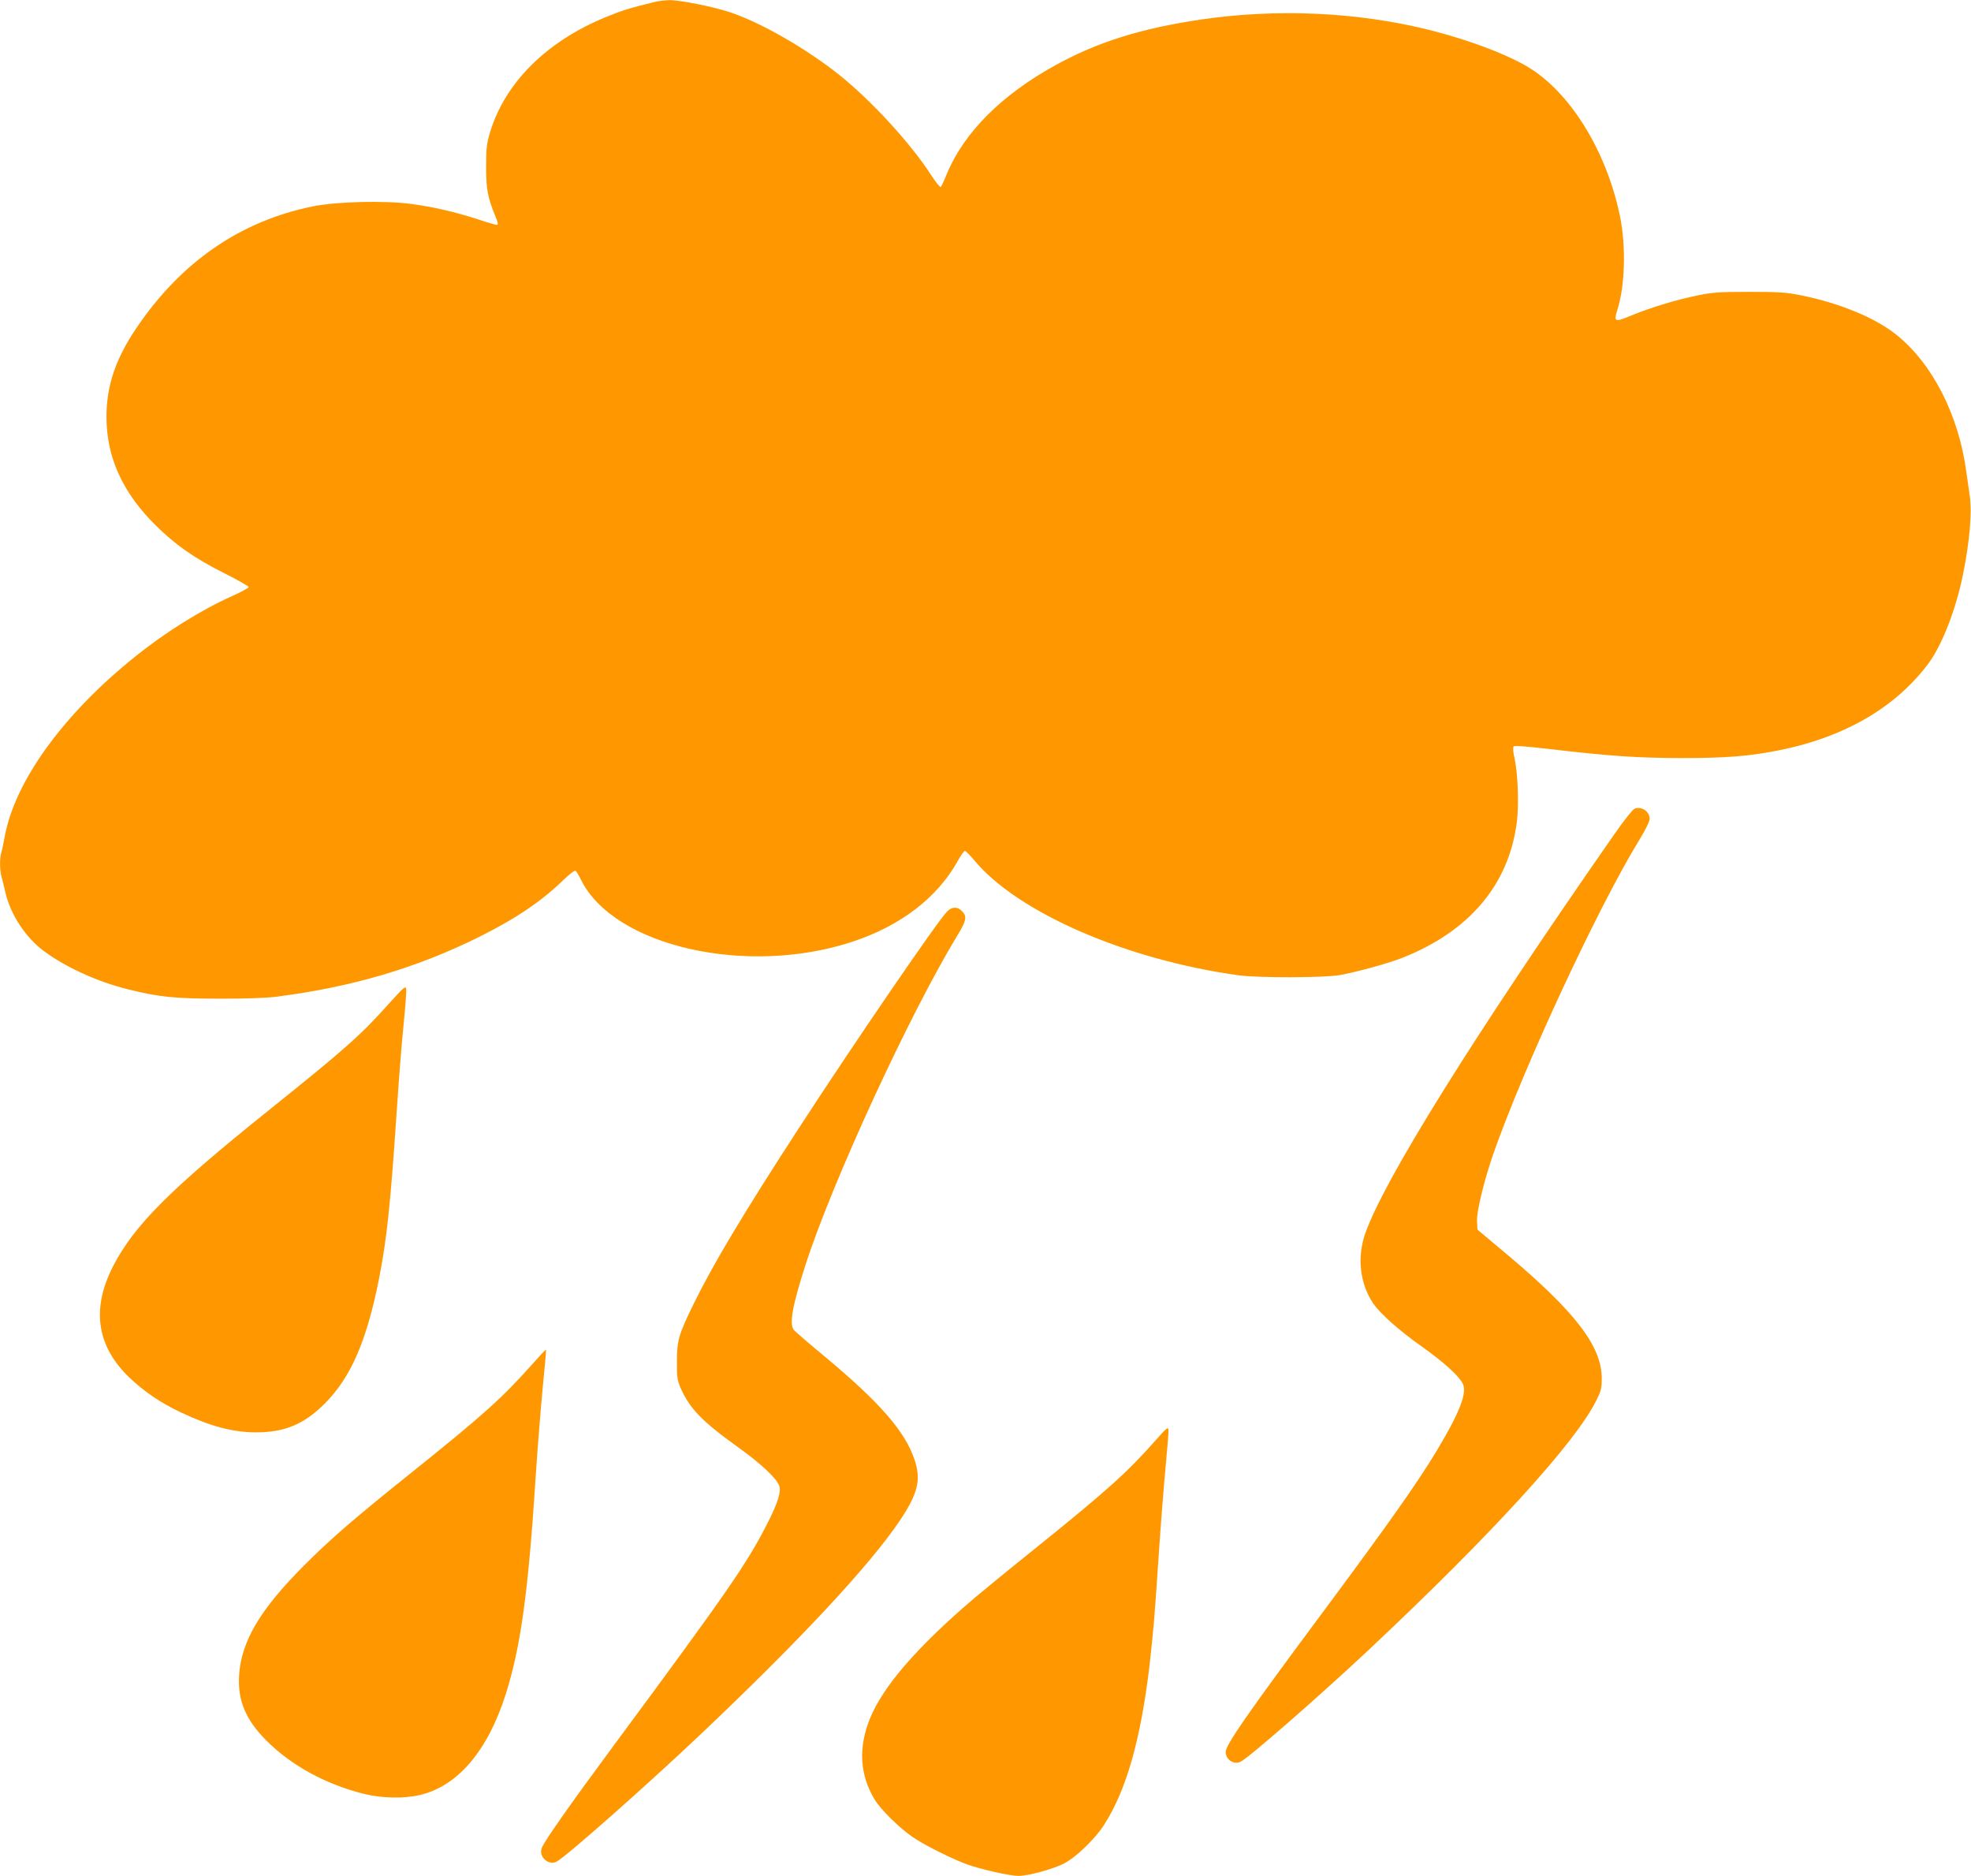
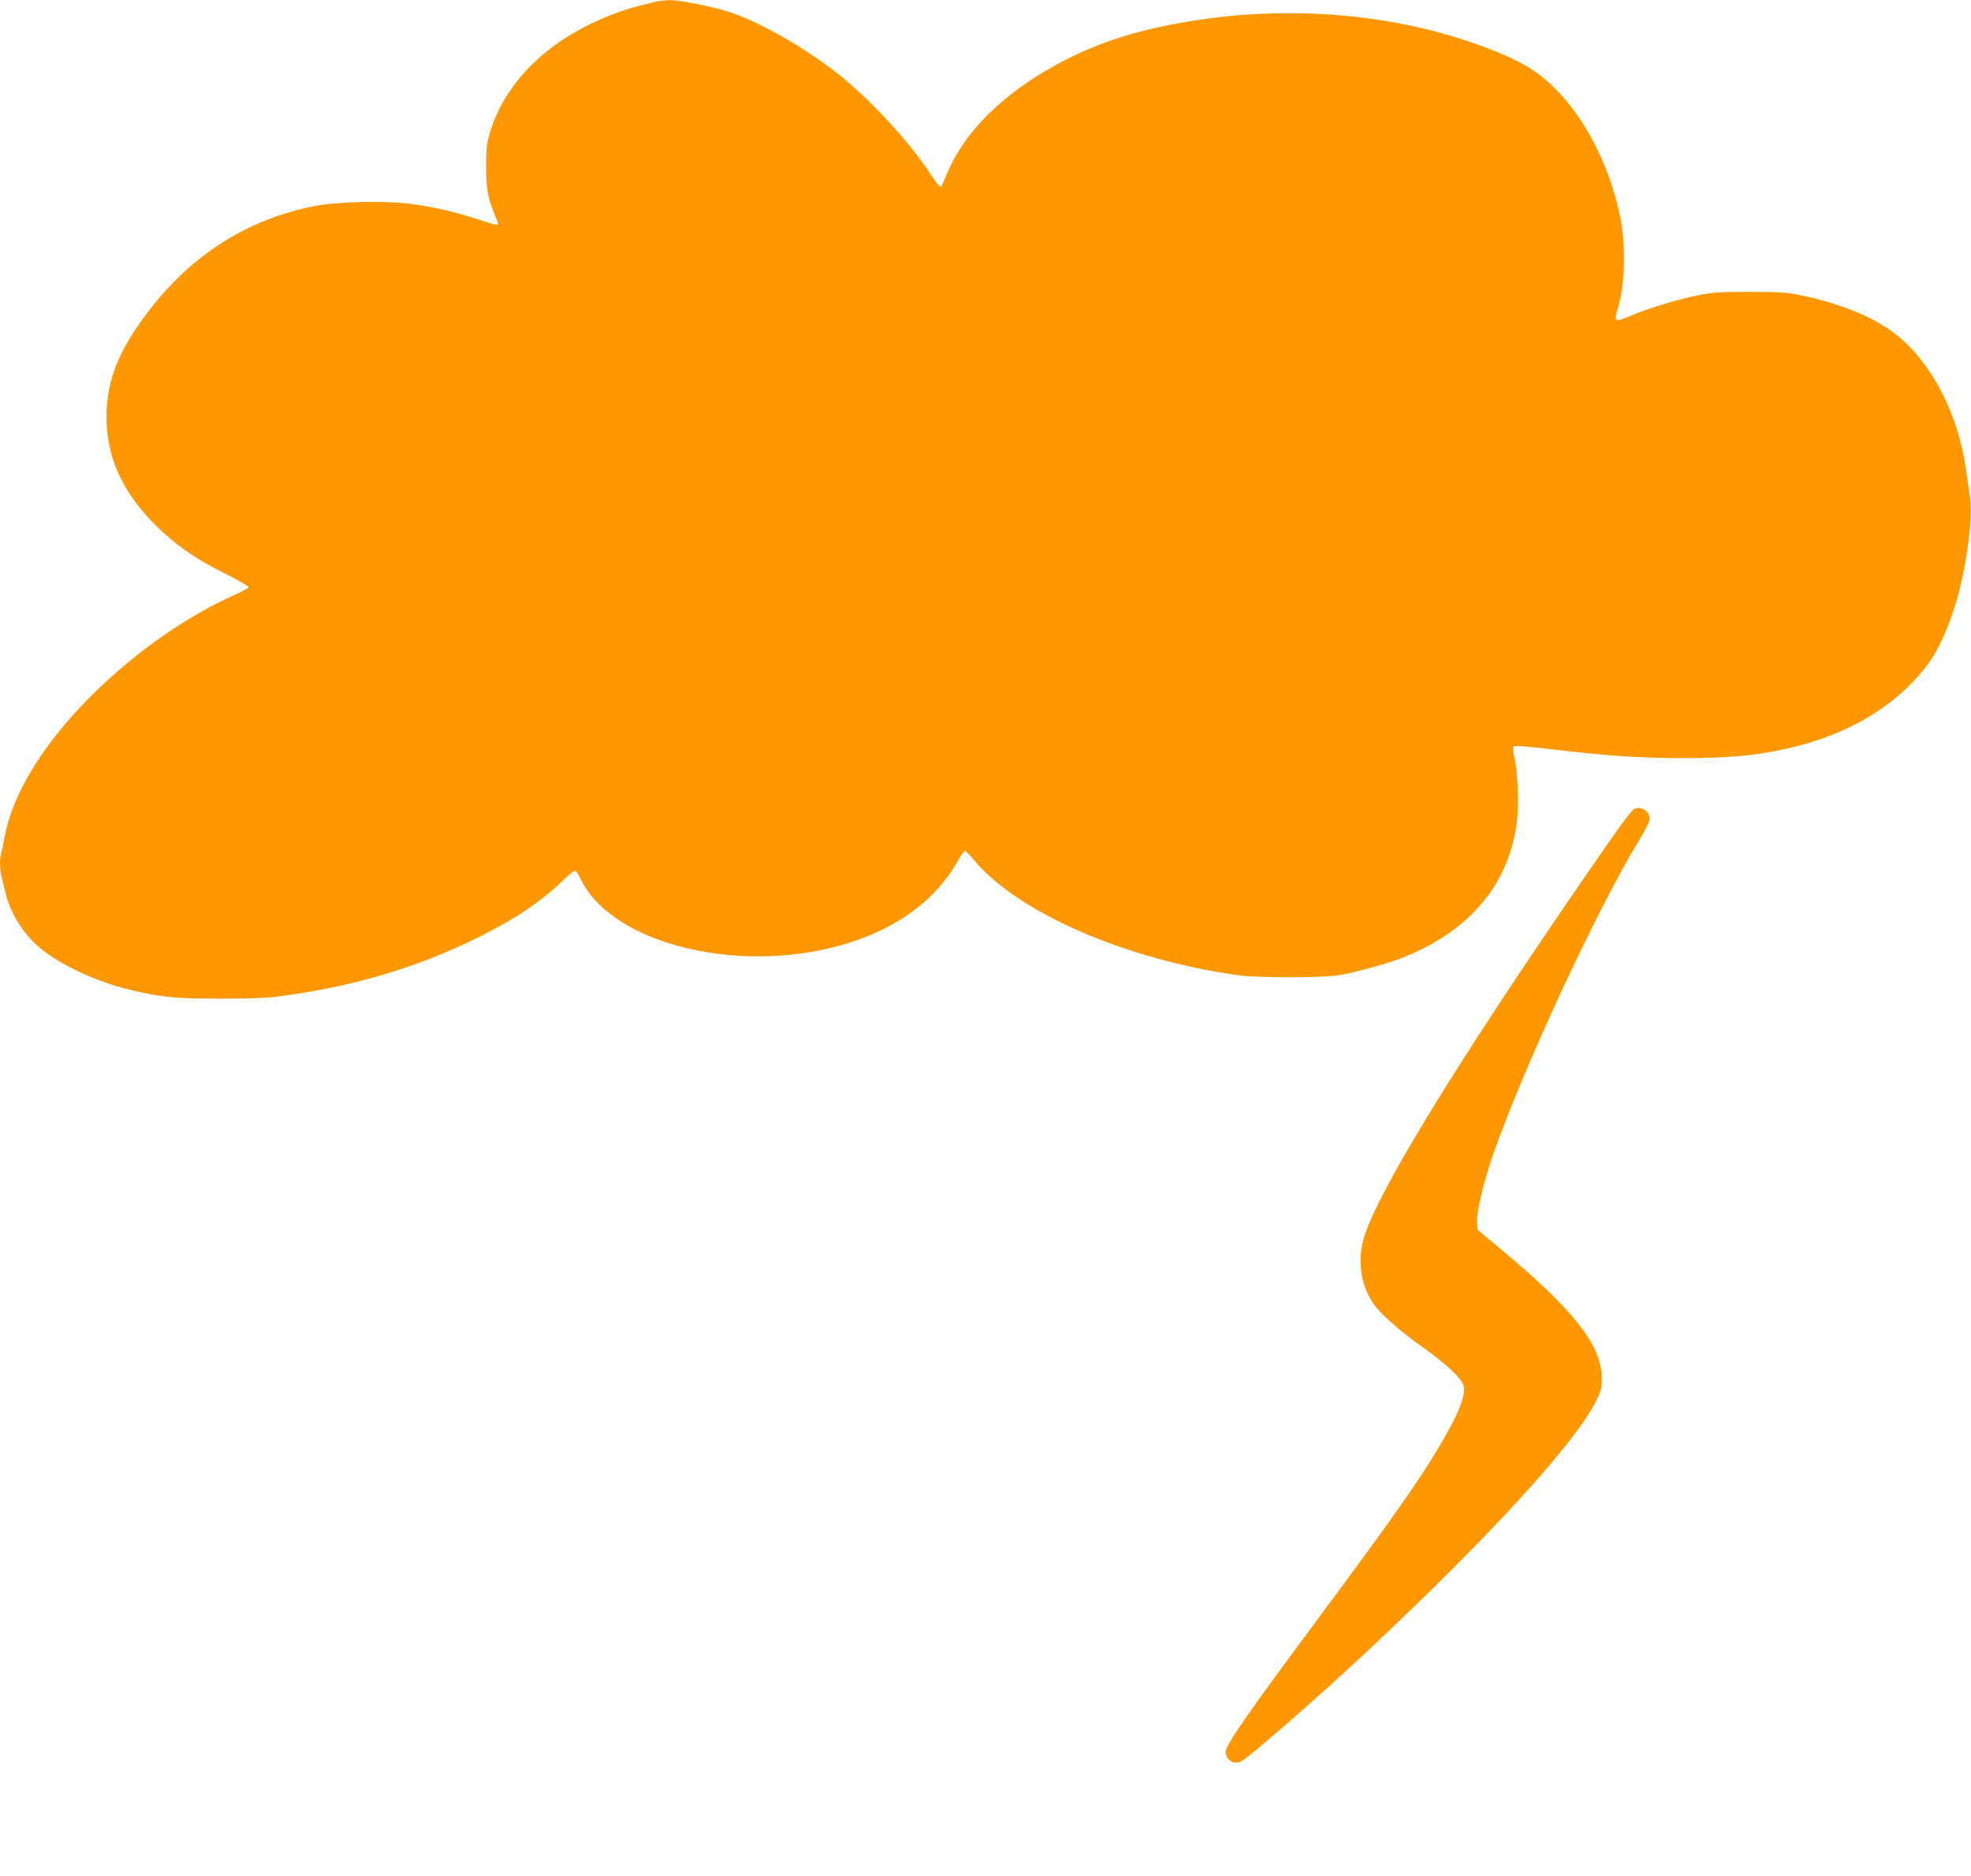
<svg xmlns="http://www.w3.org/2000/svg" version="1.0" width="1280pt" height="1218pt" viewBox="0 0 1280 1218" preserveAspectRatio="xMidYMid meet">
  <g transform="translate(0,1218) scale(0.1,-0.1)" fill="#ff9800" stroke="none">
    <path d="M4255 12168 c-165 -40 -214 -55 -321 -99 -385 -158 -653 -425 -751 -746 -23 -78 -26 -104 -26 -228 0 -146 10 -196 61 -322 17 -41 19 -53 8 -53 -8 0 -63 16 -122 36 -150 48 -289 81 -435 100 -173 23 -480 15 -633 -15 -477 -96 -863 -363 -1155 -798 -143 -213 -200 -403 -188 -623 13 -239 117 -452 317 -650 128 -127 252 -214 445 -311 88 -44 160 -85 160 -91 0 -5 -47 -31 -105 -57 -200 -89 -435 -235 -633 -395 -466 -373 -782 -810 -847 -1171 -7 -38 -16 -83 -21 -99 -12 -38 -11 -109 0 -155 6 -20 17 -67 26 -106 34 -144 131 -292 251 -381 140 -104 351 -200 544 -247 198 -50 306 -61 585 -61 168 -1 310 4 375 12 491 62 913 186 1320 388 244 122 407 232 556 377 34 33 66 57 72 53 5 -3 21 -29 35 -58 213 -433 1080 -630 1767 -401 310 103 545 284 677 518 21 39 44 70 49 70 6 0 34 -28 62 -62 282 -338 982 -643 1712 -745 129 -18 560 -17 660 1 109 19 322 78 407 112 434 172 689 472 743 876 15 111 8 318 -14 418 -10 43 -12 73 -6 79 6 6 94 -1 237 -18 397 -46 565 -57 853 -58 276 0 430 11 615 47 433 83 770 276 987 565 90 120 182 358 227 585 43 215 58 397 43 505 -6 41 -16 113 -23 160 -49 365 -219 698 -453 886 -136 110 -367 205 -617 256 -99 20 -144 23 -339 23 -193 0 -240 -3 -335 -23 -135 -27 -302 -78 -430 -130 -109 -46 -116 -43 -92 35 50 155 57 407 19 601 -82 408 -304 782 -569 958 -134 90 -412 196 -685 263 -461 113 -975 136 -1463 65 -391 -57 -676 -146 -950 -297 -350 -192 -595 -438 -706 -706 -17 -42 -35 -80 -39 -85 -5 -4 -34 32 -65 80 -131 203 -386 481 -595 648 -215 171 -504 337 -705 405 -112 38 -330 81 -398 80 -29 -1 -70 -5 -92 -11z" />
    <path d="M10613 6928 c-12 -6 -71 -81 -131 -167 -918 -1317 -1502 -2255 -1618 -2596 -52 -154 -31 -323 54 -448 48 -69 167 -175 317 -281 142 -101 238 -188 264 -239 31 -59 -20 -190 -171 -440 -126 -209 -312 -472 -728 -1032 -502 -675 -640 -874 -640 -920 0 -49 49 -83 94 -65 43 16 512 425 836 729 799 750 1342 1345 1476 1617 32 63 36 81 36 146 -1 209 -173 432 -622 809 l-185 155 -3 55 c-3 62 44 257 103 429 196 563 683 1611 953 2050 38 62 65 117 65 133 1 49 -56 86 -100 65z" />
-     <path d="M6152 6263 c-54 -49 -626 -886 -974 -1423 -352 -542 -548 -870 -673 -1125 -98 -200 -109 -239 -109 -375 -1 -100 3 -122 23 -170 60 -136 139 -218 376 -388 143 -102 247 -199 265 -248 15 -38 -9 -114 -81 -254 -130 -254 -256 -436 -980 -1415 -299 -404 -462 -636 -481 -684 -21 -57 44 -116 97 -88 61 32 579 490 925 817 651 616 1110 1108 1305 1399 117 176 138 263 94 394 -61 182 -223 369 -579 666 -102 84 -193 163 -204 175 -32 37 -10 161 76 426 175 542 678 1632 987 2139 55 91 61 117 34 149 -30 36 -67 38 -101 5z" />
-     <path d="M2518 5655 c-178 -199 -282 -290 -768 -680 -646 -518 -877 -749 -1015 -1015 -143 -278 -108 -520 106 -725 96 -91 204 -165 335 -226 190 -90 338 -129 487 -129 187 0 313 53 448 189 167 168 269 402 349 801 51 255 76 492 115 1075 14 209 34 471 46 583 11 111 19 214 17 229 -3 25 -13 17 -120 -102z" />
-     <path d="M3448 3313 c-187 -210 -313 -323 -768 -688 -386 -309 -528 -432 -705 -609 -285 -285 -407 -491 -422 -710 -11 -165 41 -291 177 -427 159 -160 382 -283 629 -345 115 -30 263 -33 366 -9 247 57 443 287 560 657 97 307 146 660 195 1428 12 179 32 433 45 565 13 131 23 241 21 242 -2 2 -46 -45 -98 -104z" />
-     <path d="M7508 2832 c-187 -212 -317 -328 -773 -696 -165 -132 -347 -281 -405 -330 -371 -316 -594 -573 -680 -783 -77 -190 -67 -366 30 -527 39 -65 163 -187 249 -245 74 -51 257 -142 351 -176 93 -33 279 -75 334 -75 65 0 230 46 298 82 77 40 200 159 257 248 145 224 239 555 296 1035 24 213 34 321 60 720 14 209 35 473 46 587 11 114 19 217 17 228 -2 16 -19 2 -80 -68z" />
  </g>
</svg>